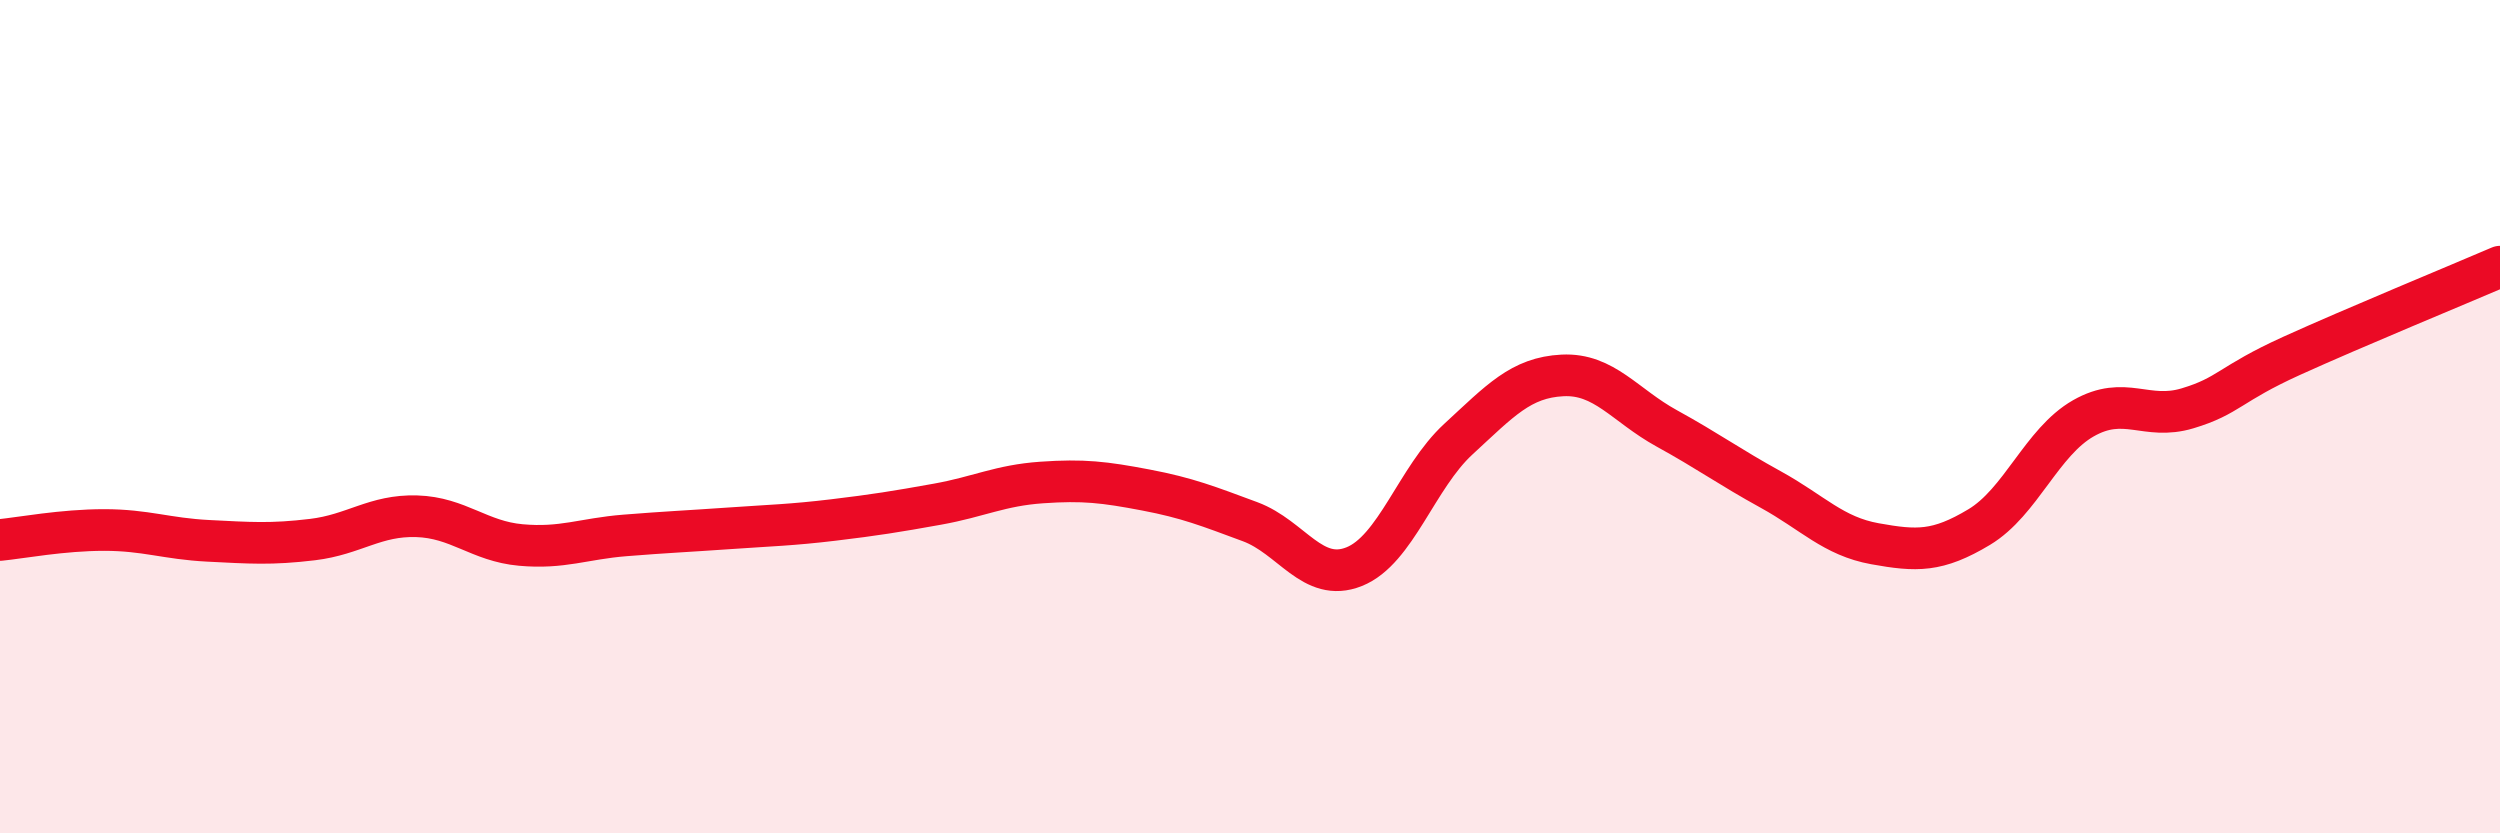
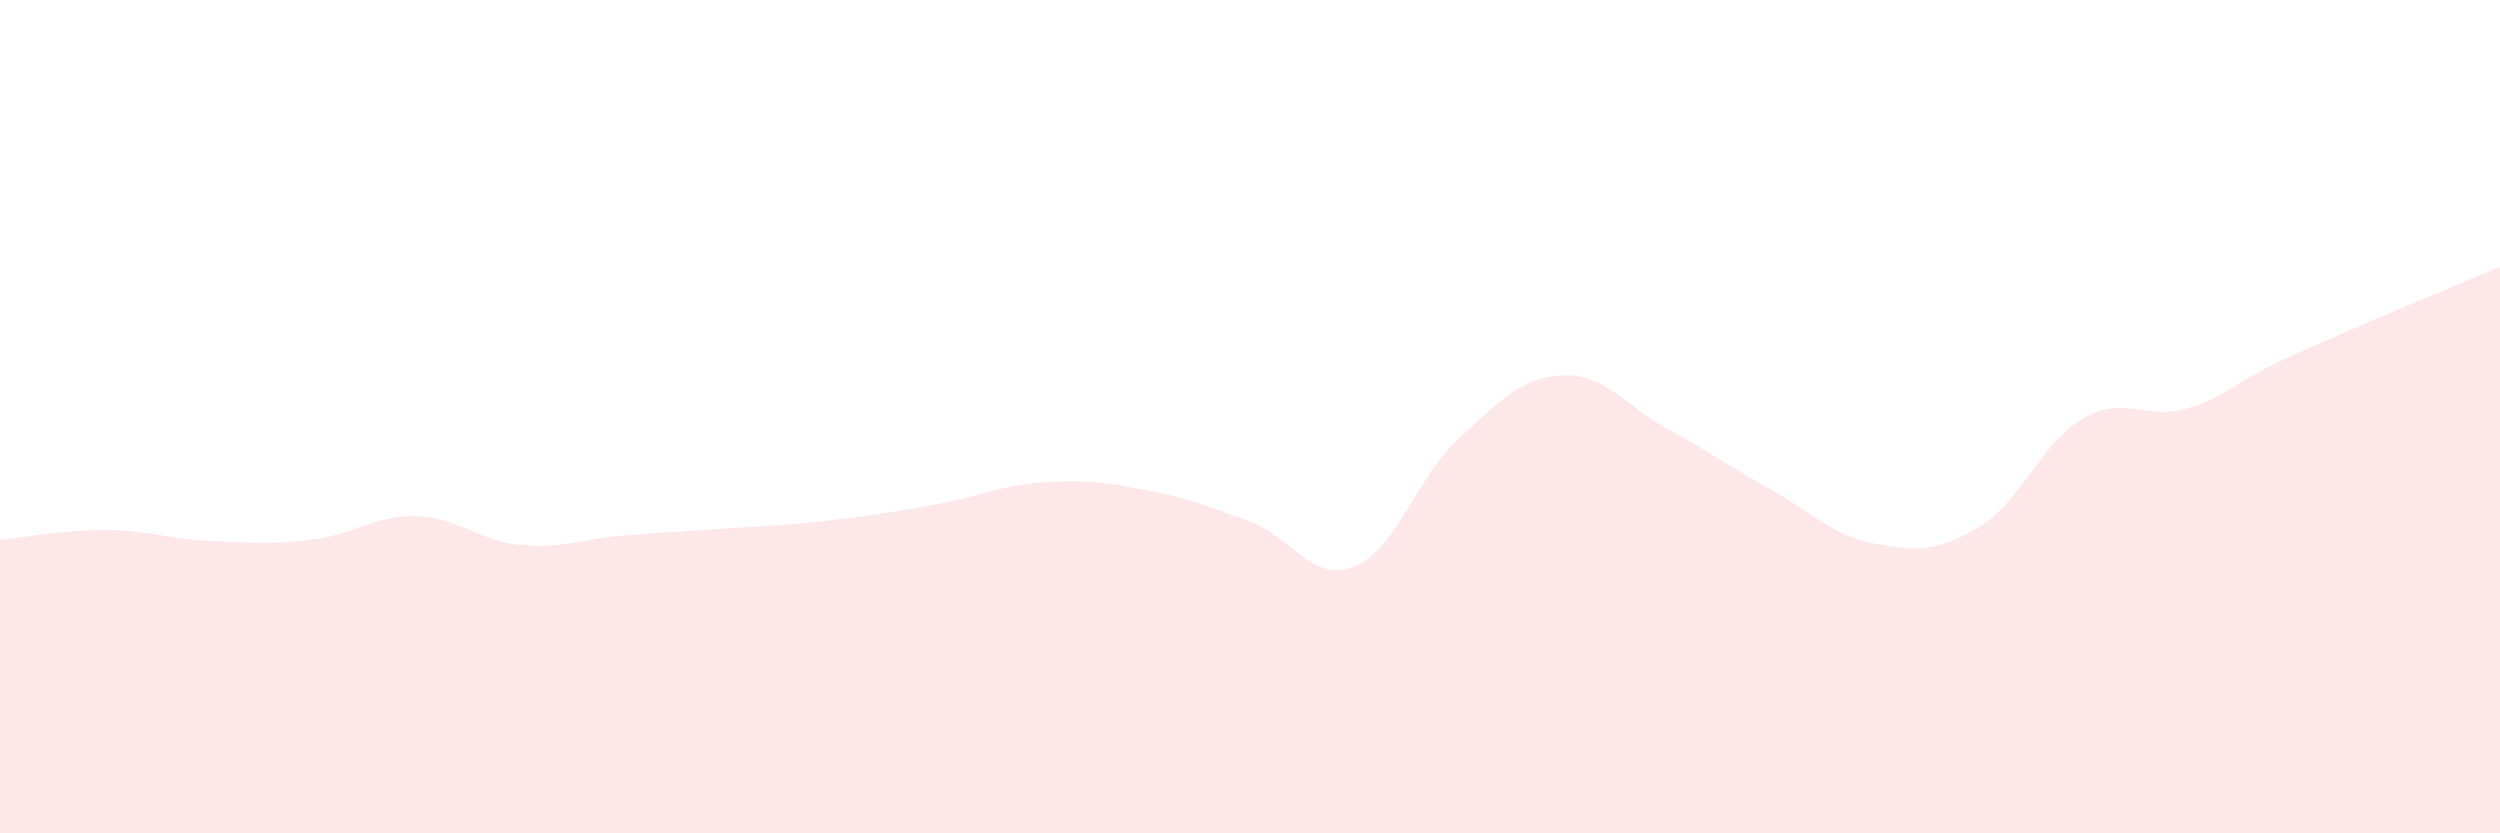
<svg xmlns="http://www.w3.org/2000/svg" width="60" height="20" viewBox="0 0 60 20">
  <path d="M 0,12.96 C 0.5,12.91 1.5,12.72 2.5,12.72 C 3.5,12.72 4,12.93 5,12.98 C 6,13.03 6.5,13.07 7.5,12.95 C 8.5,12.83 9,12.36 10,12.39 C 11,12.42 11.5,12.99 12.5,13.08 C 13.5,13.17 14,12.93 15,12.85 C 16,12.77 16.5,12.75 17.5,12.68 C 18.5,12.61 19,12.6 20,12.48 C 21,12.36 21.5,12.28 22.5,12.1 C 23.5,11.92 24,11.65 25,11.58 C 26,11.51 26.5,11.57 27.5,11.76 C 28.5,11.95 29,12.15 30,12.52 C 31,12.89 31.5,14 32.5,13.6 C 33.5,13.2 34,11.46 35,10.54 C 36,9.62 36.5,9.06 37.5,9.01 C 38.5,8.96 39,9.73 40,10.28 C 41,10.83 41.5,11.2 42.5,11.75 C 43.5,12.3 44,12.87 45,13.05 C 46,13.23 46.5,13.25 47.5,12.65 C 48.5,12.05 49,10.61 50,10.04 C 51,9.47 51.5,10.1 52.5,9.8 C 53.5,9.5 53.5,9.22 55,8.54 C 56.5,7.86 59,6.83 60,6.4L60 20L0 20Z" fill="#EB0A25" opacity="0.1" stroke-linecap="round" stroke-linejoin="round" />
-   <path d="M 0,12.96 C 0.5,12.91 1.5,12.72 2.5,12.72 C 3.5,12.72 4,12.93 5,12.98 C 6,13.03 6.5,13.07 7.5,12.95 C 8.5,12.83 9,12.36 10,12.39 C 11,12.42 11.5,12.99 12.5,13.08 C 13.5,13.17 14,12.93 15,12.85 C 16,12.77 16.5,12.75 17.5,12.68 C 18.5,12.61 19,12.6 20,12.48 C 21,12.36 21.5,12.28 22.5,12.1 C 23.5,11.92 24,11.65 25,11.58 C 26,11.51 26.5,11.57 27.5,11.76 C 28.5,11.95 29,12.15 30,12.52 C 31,12.89 31.5,14 32.5,13.6 C 33.5,13.2 34,11.46 35,10.54 C 36,9.62 36.5,9.06 37.5,9.01 C 38.5,8.96 39,9.73 40,10.28 C 41,10.83 41.5,11.2 42.5,11.75 C 43.5,12.3 44,12.87 45,13.05 C 46,13.23 46.5,13.25 47.5,12.65 C 48.5,12.05 49,10.61 50,10.04 C 51,9.47 51.5,10.1 52.5,9.8 C 53.5,9.5 53.5,9.22 55,8.54 C 56.5,7.86 59,6.83 60,6.4" stroke="#EB0A25" stroke-width="1" fill="none" stroke-linecap="round" stroke-linejoin="round" />
</svg>